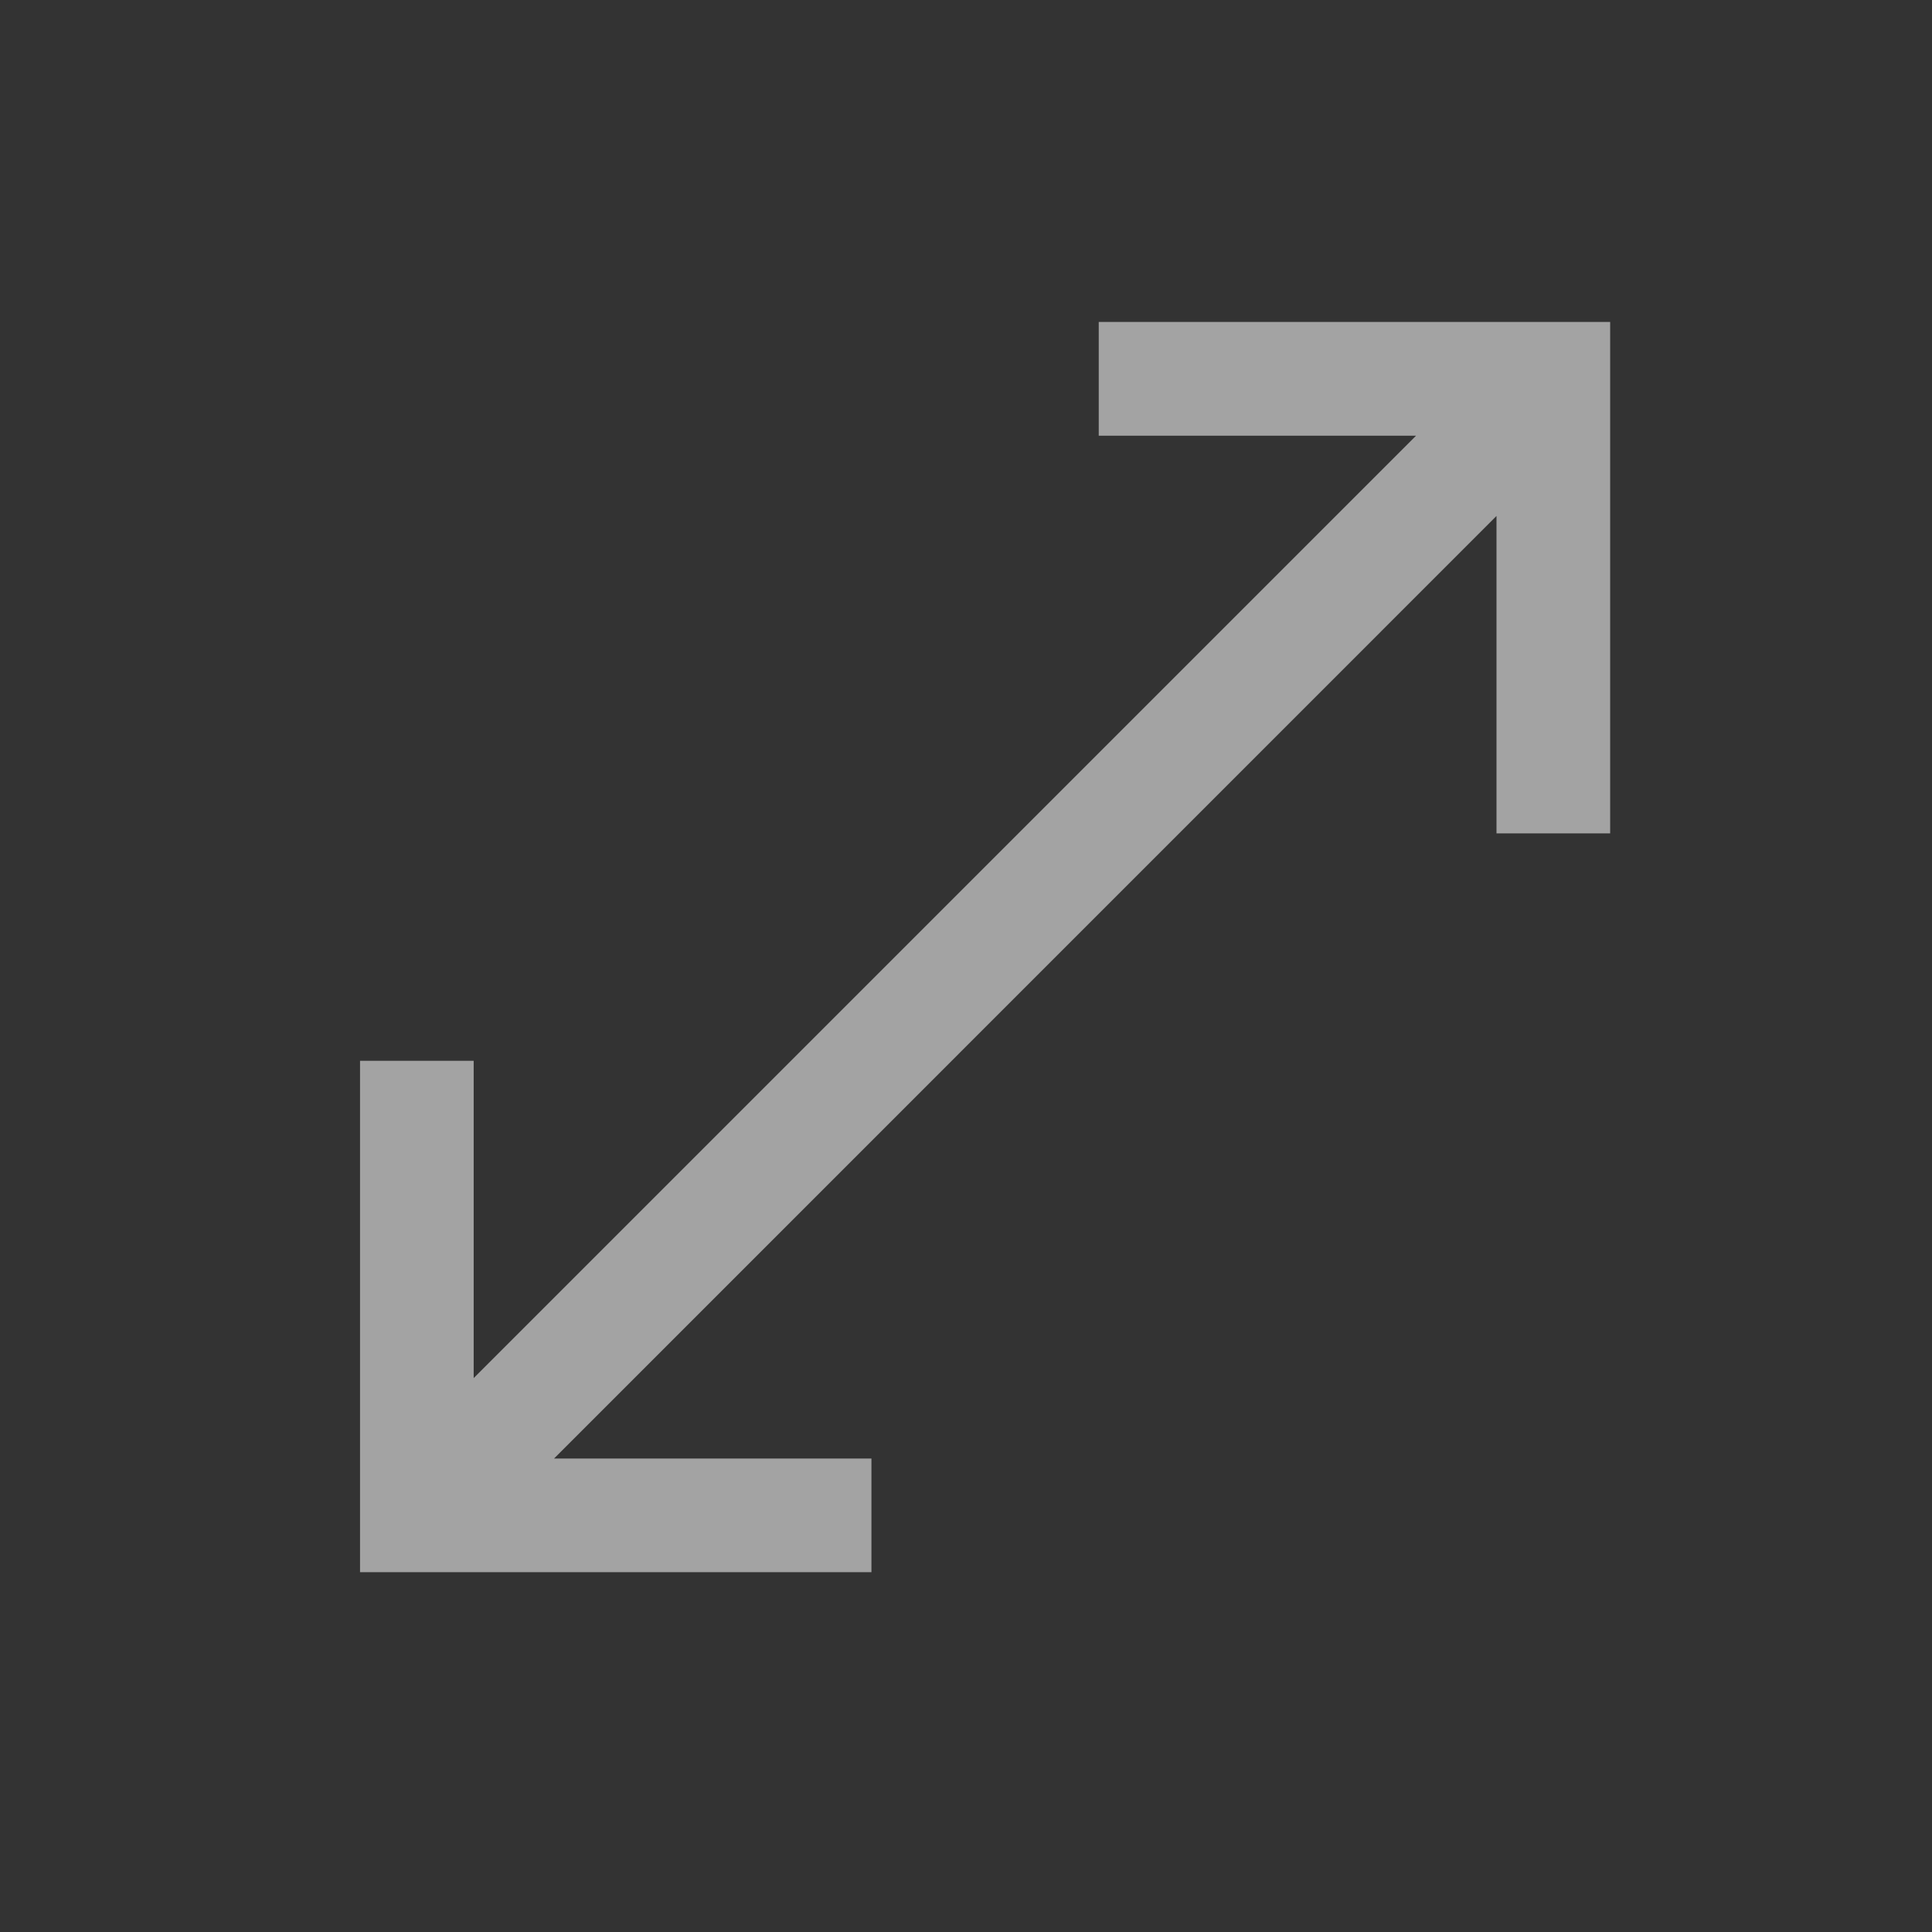
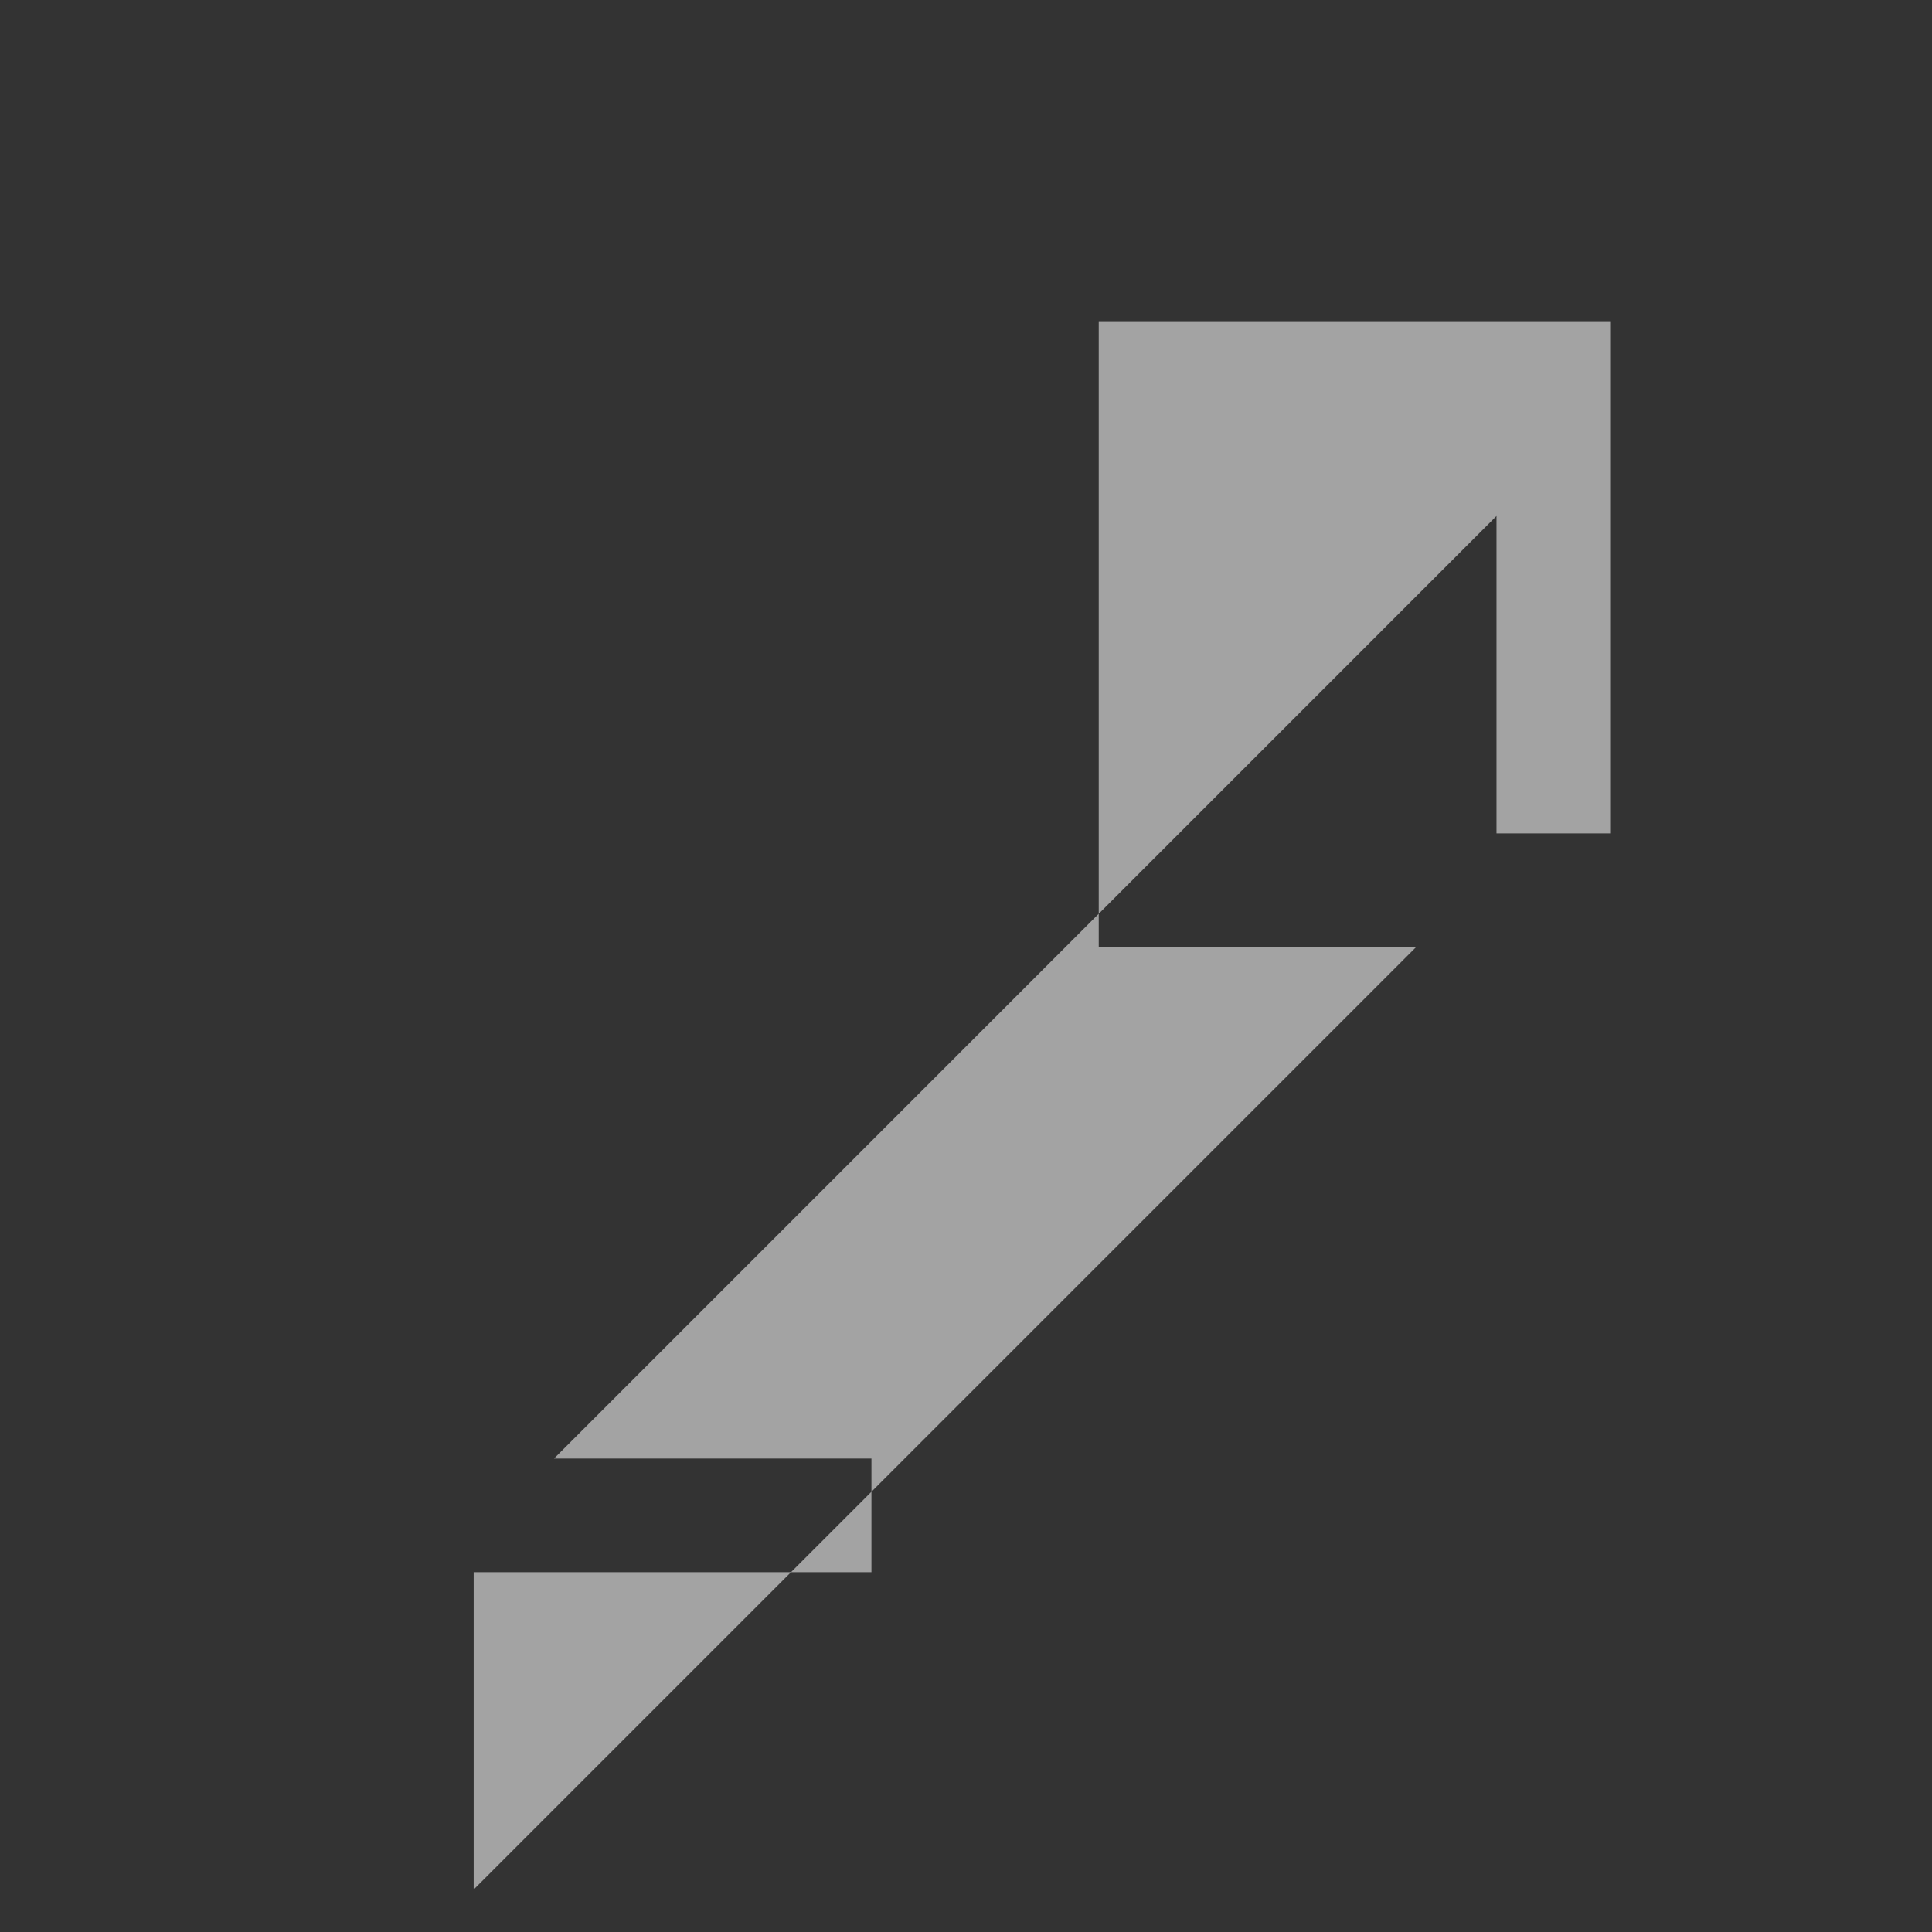
<svg xmlns="http://www.w3.org/2000/svg" width="17" height="17" fill="none">
  <rect width="100%" height="100%" fill="#333333" stroke="none" />
-   <path d="M9.668 2.833h4.5v4.5h-1V4.54l-8.293 8.294h2.793v1h-4.5v-4.5h1v2.792l8.292-8.292H9.668v-1z" fill="#EFEFEF" fill-opacity=".6" />
+   <path d="M9.668 2.833h4.5v4.5h-1V4.54l-8.293 8.294h2.793v1h-4.5h1v2.792l8.292-8.292H9.668v-1z" fill="#EFEFEF" fill-opacity=".6" />
</svg>